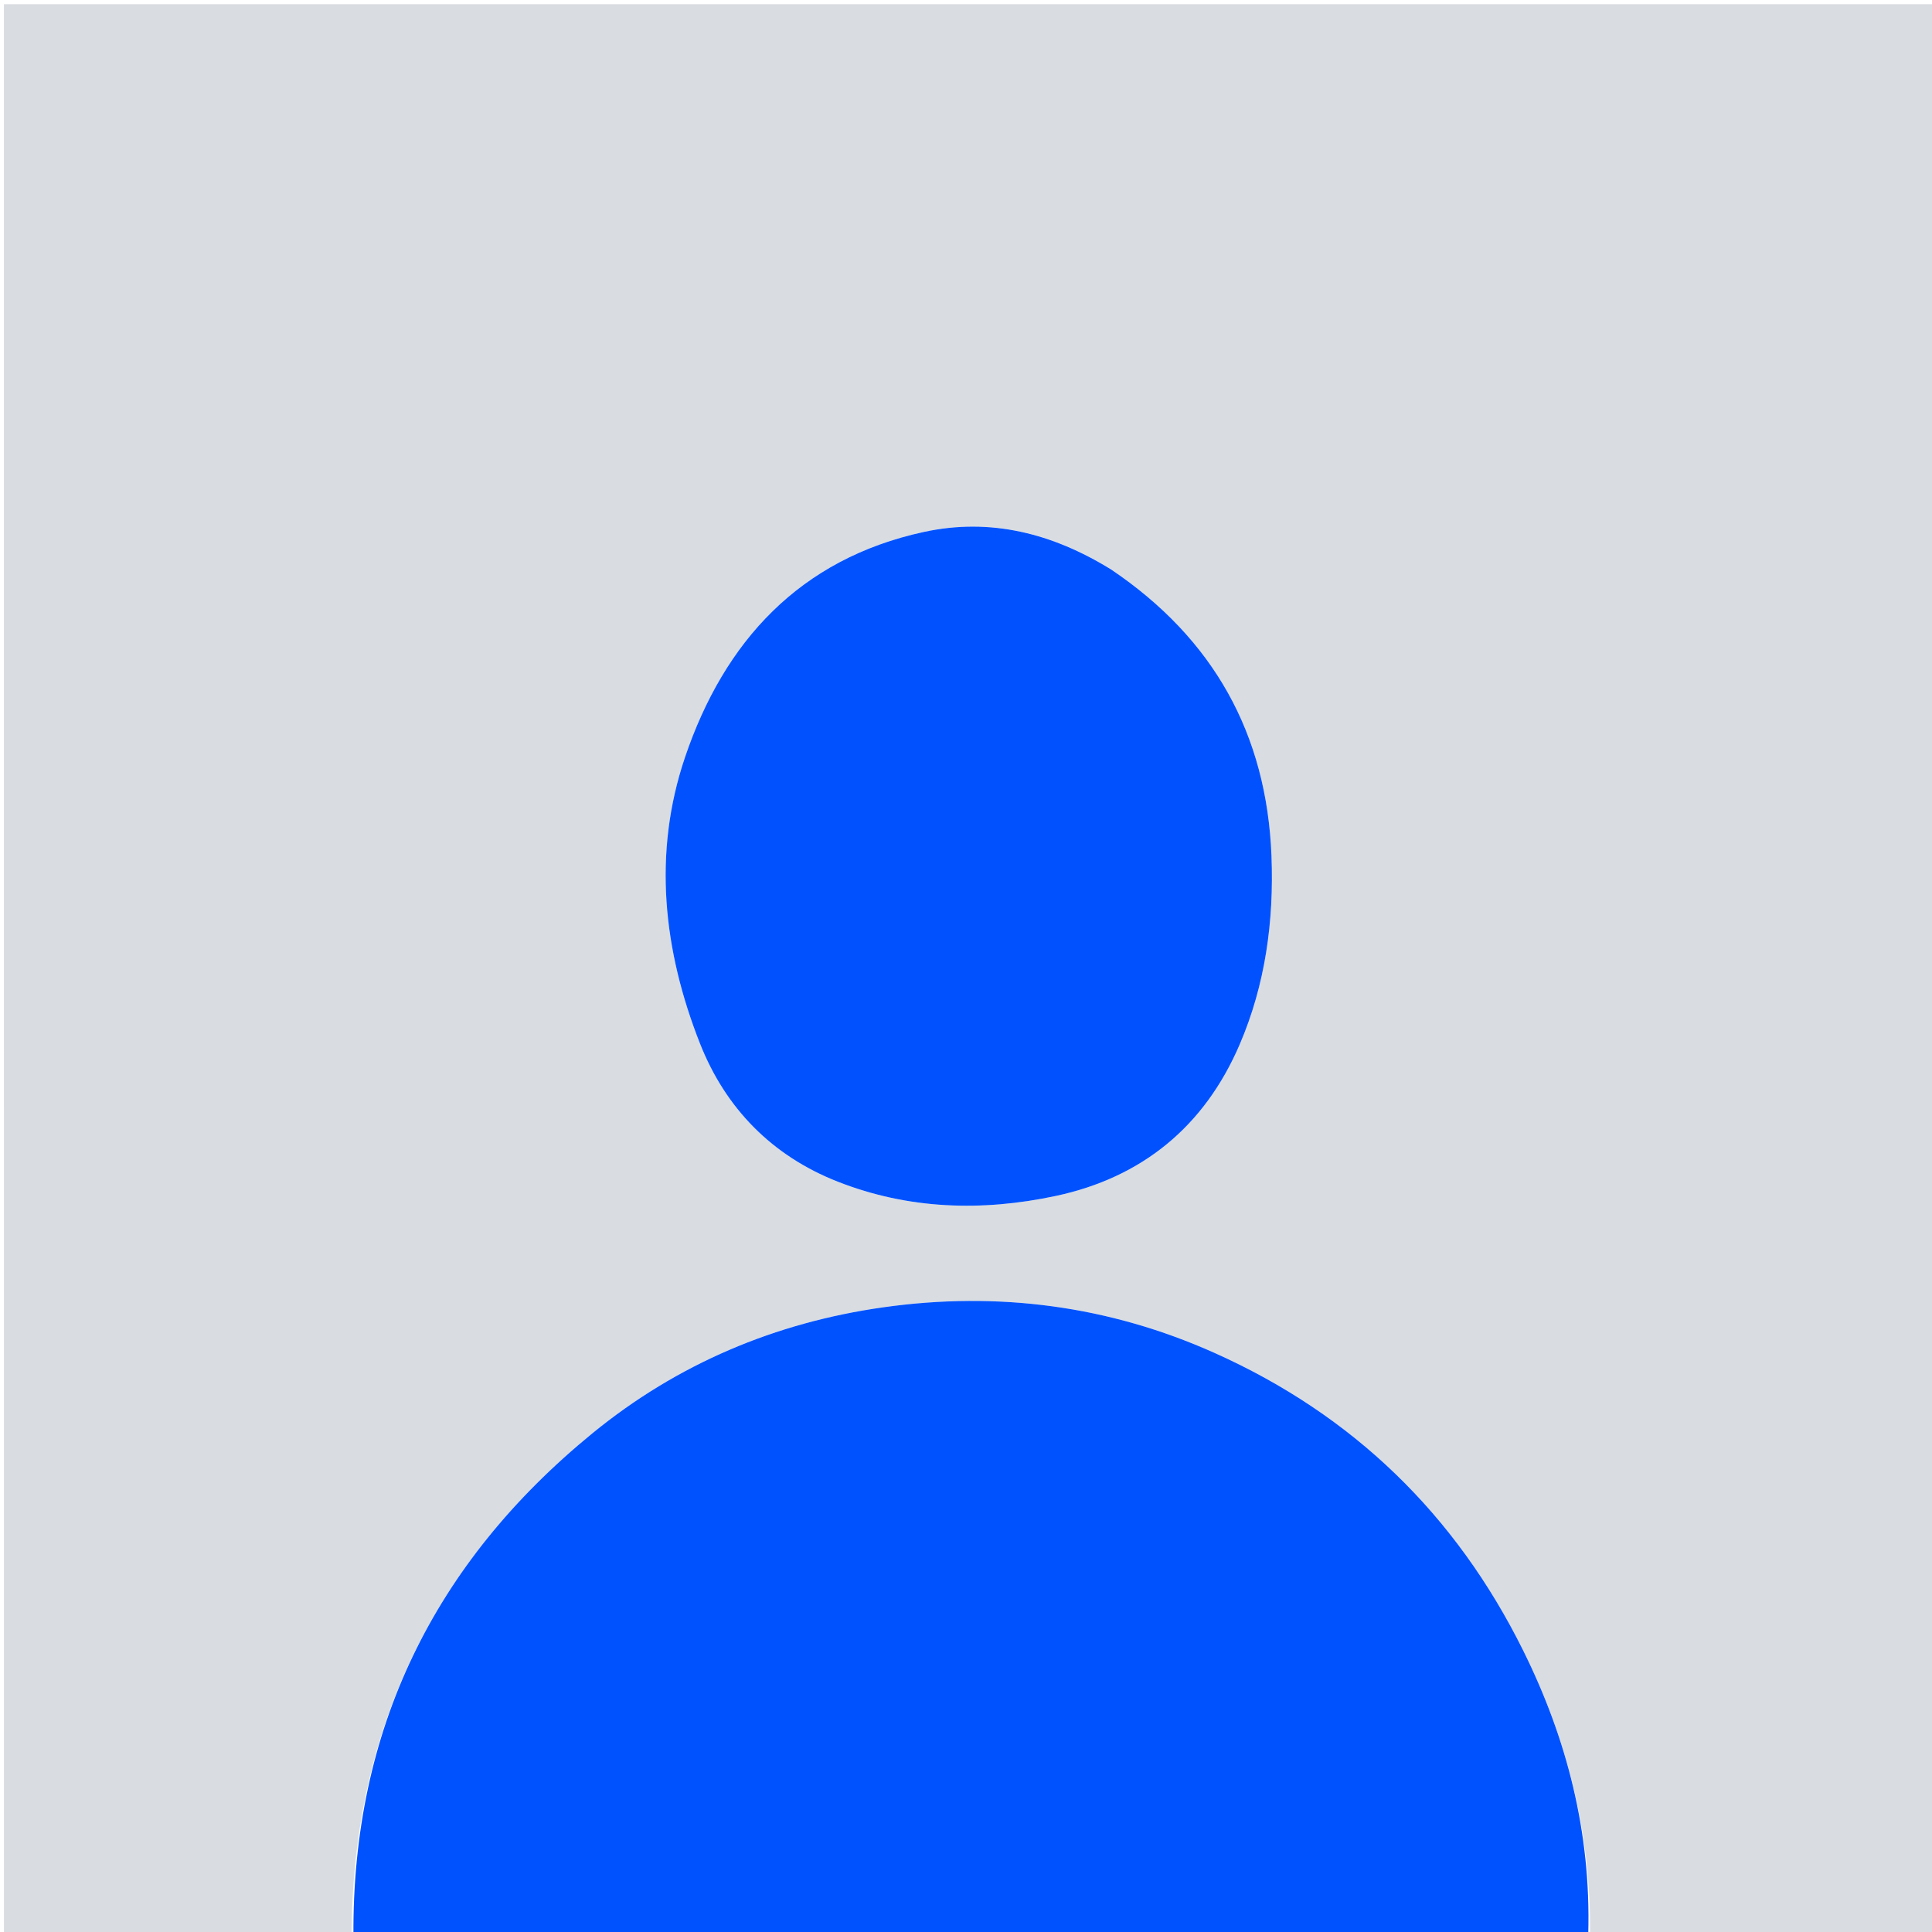
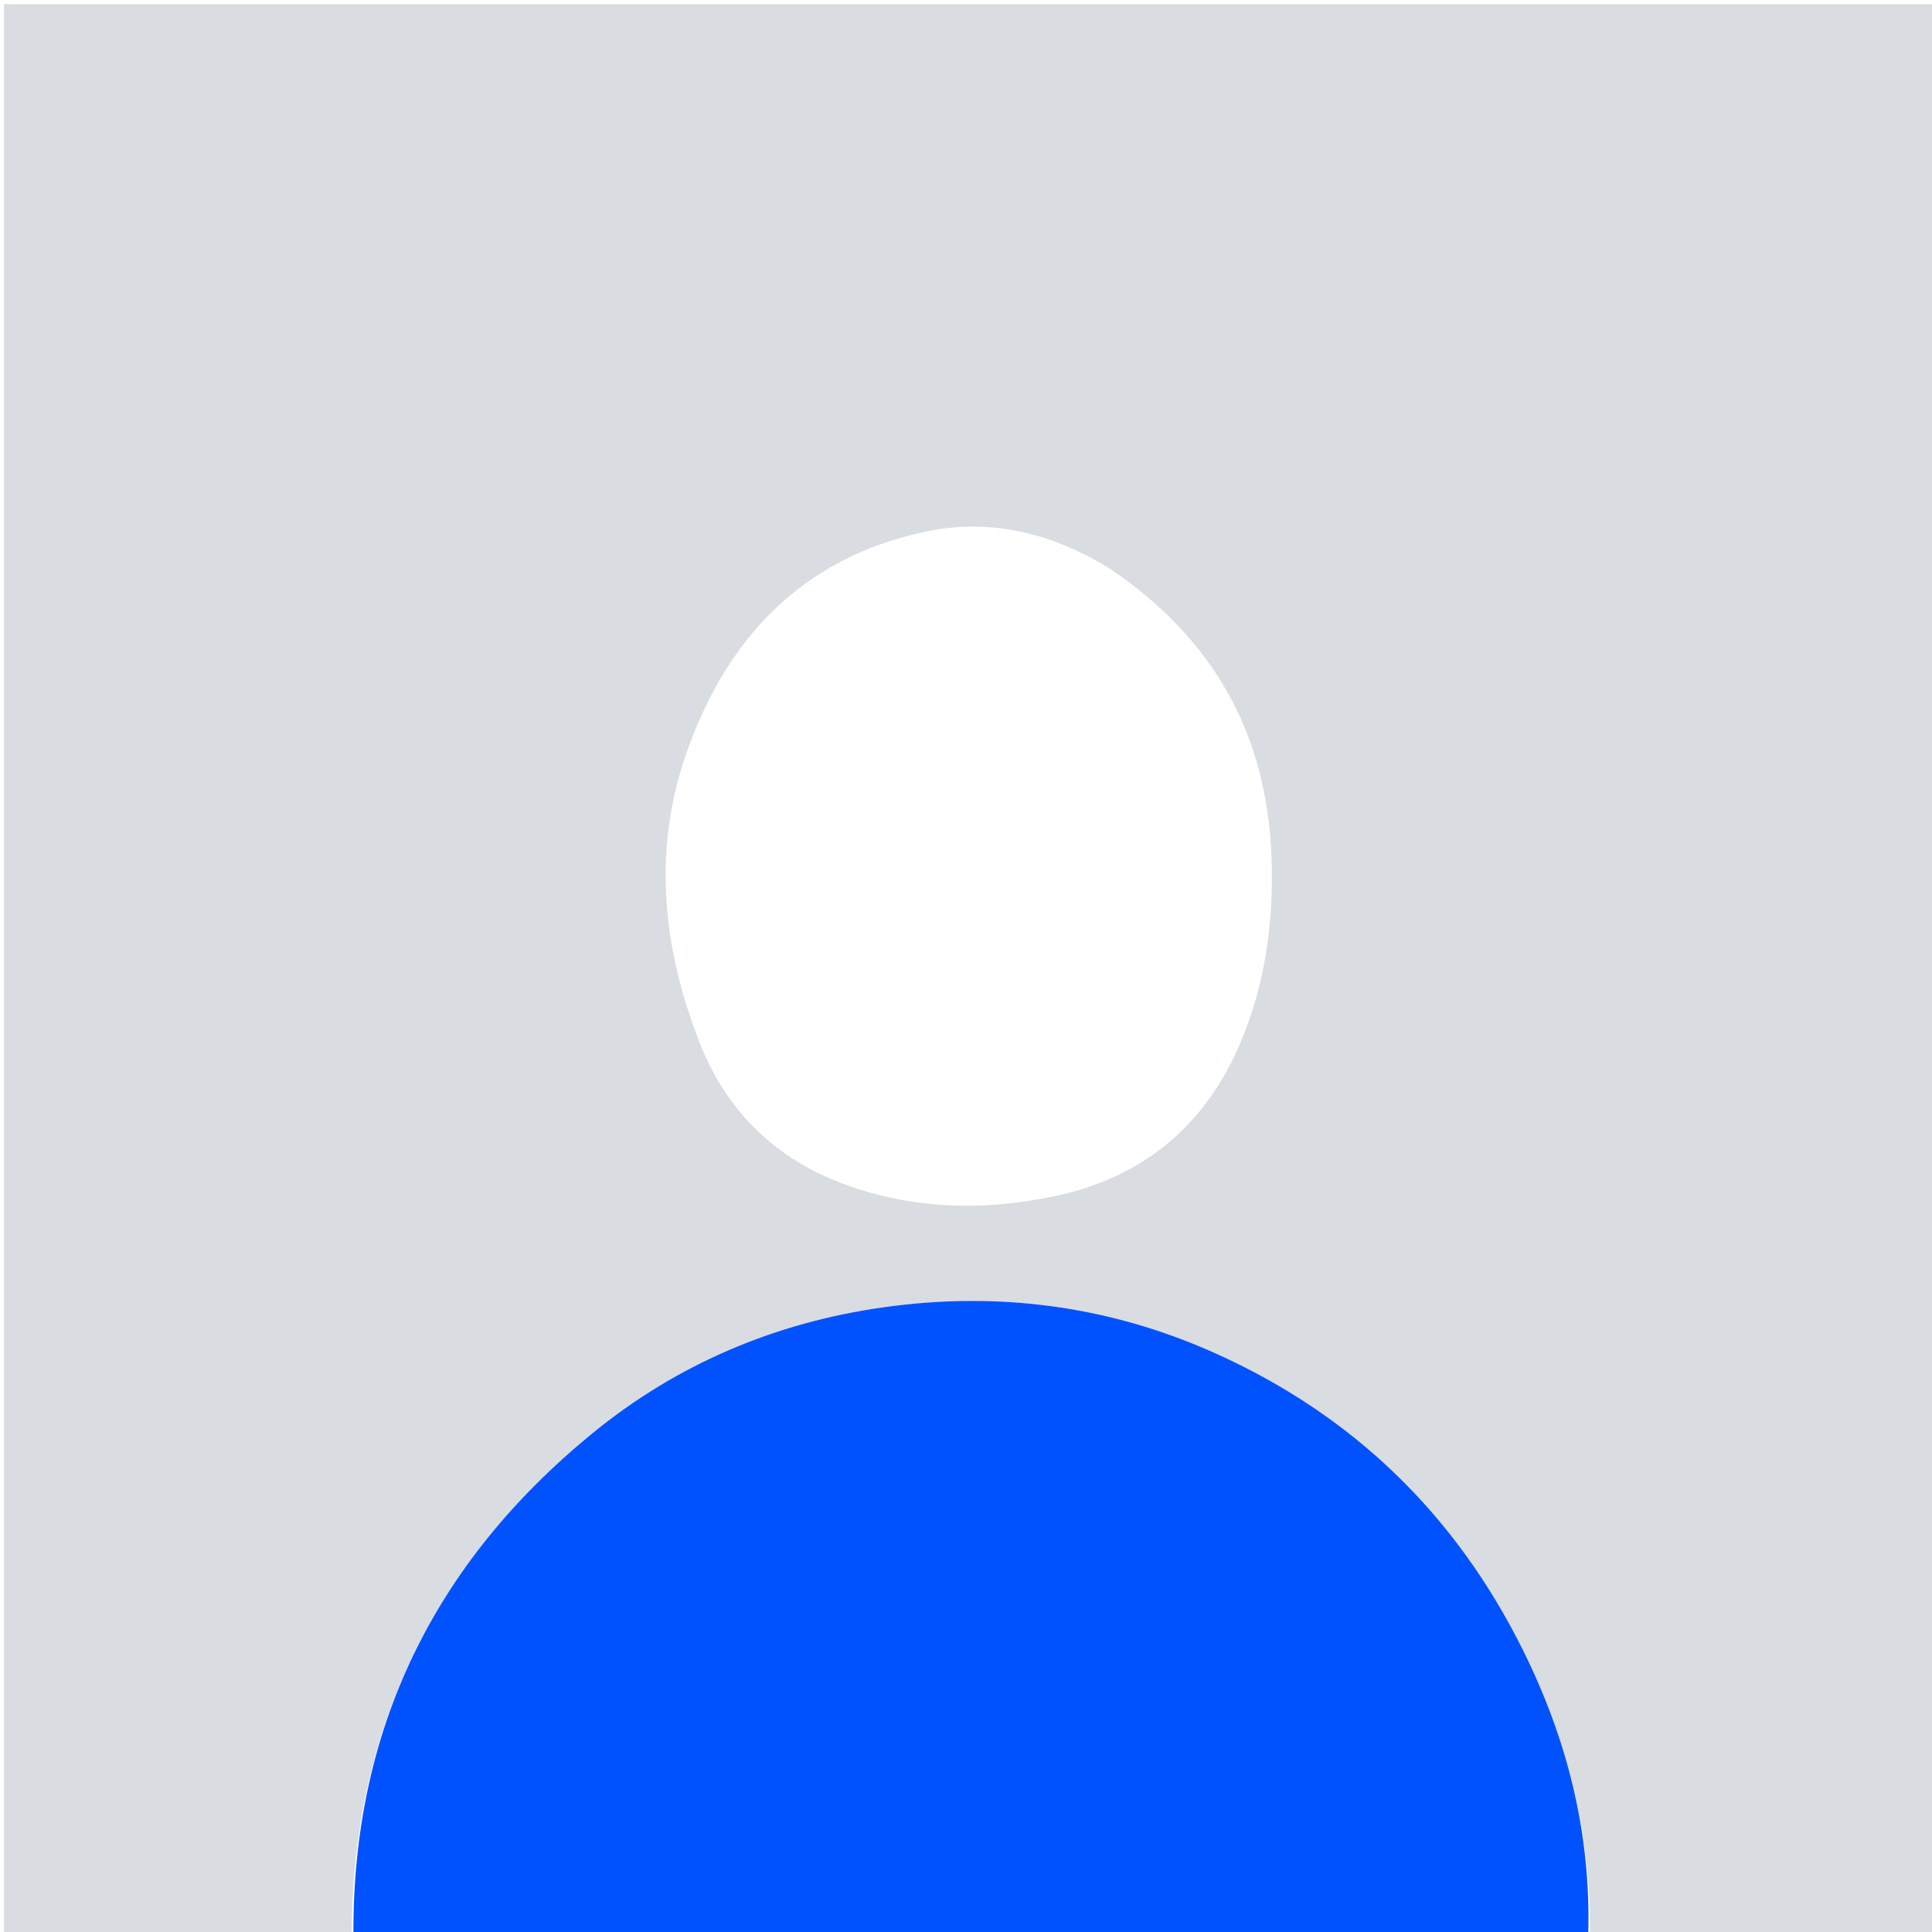
<svg xmlns="http://www.w3.org/2000/svg" version="1.1" id="Layer_1" x="0px" y="0px" width="100%" viewBox="0 0 500 500" enable-background="new 0 0 500 500" xml:space="preserve">
  <path fill="#D9DCE1" opacity="1" stroke="none" d=" M91,501   C61.008,501 31.015,501 1.017,501   C1.012,334.384 1.012,167.768 1.012,1.076   C167.573,1.076 334.146,1.076 500.859,1.076   C500.859,167.667 500.859,334.333 500.859,501   C471.252,501 441.593,501 411.506,500.533   C411.772,474.275 405.533,449.988 394.166,427.09   C376.768,392.043 350.235,366.22 314.373,350.157   C286.928,337.864 258.187,334.158 228.638,338.325   C200.691,342.266 175.318,352.939 153.305,370.942   C112.213,404.548 91.115,447.753 91,501  M287.265,147.185   C272.397,138.003 256.3,133.937 239.103,137.666   C206.959,144.636 187.428,165.999 177.281,195.979   C168.868,220.835 171.644,245.974 181.166,270.089   C187.779,286.837 199.795,299.123 216.774,305.801   C235.105,313.012 254.122,313.569 273.15,309.527   C295.652,304.748 311.749,291.454 320.829,270.307   C327.483,254.811 329.712,238.344 329.06,221.561   C327.834,189.998 314.088,165.293 287.265,147.185  z" />
  <path fill="#0052FE" opacity="1" stroke="none" d=" M91.469,501   C91.115,447.753 112.213,404.548 153.305,370.942   C175.318,352.939 200.691,342.266 228.638,338.325   C258.187,334.158 286.928,337.864 314.373,350.157   C350.235,366.22 376.768,392.043 394.166,427.09   C405.533,449.988 411.772,474.275 411.039,500.533   C304.646,501 198.292,501 91.469,501  z" />
-   <path fill="#0152FE" opacity="1" stroke="none" d=" M287.566,147.389   C314.088,165.293 327.834,189.998 329.06,221.561   C329.712,238.344 327.483,254.811 320.829,270.307   C311.749,291.454 295.652,304.748 273.15,309.527   C254.122,313.569 235.105,313.012 216.774,305.801   C199.795,299.123 187.779,286.837 181.166,270.089   C171.644,245.974 168.868,220.835 177.281,195.979   C187.428,165.999 206.959,144.636 239.103,137.666   C256.3,133.937 272.397,138.003 287.566,147.389  z" />
</svg>